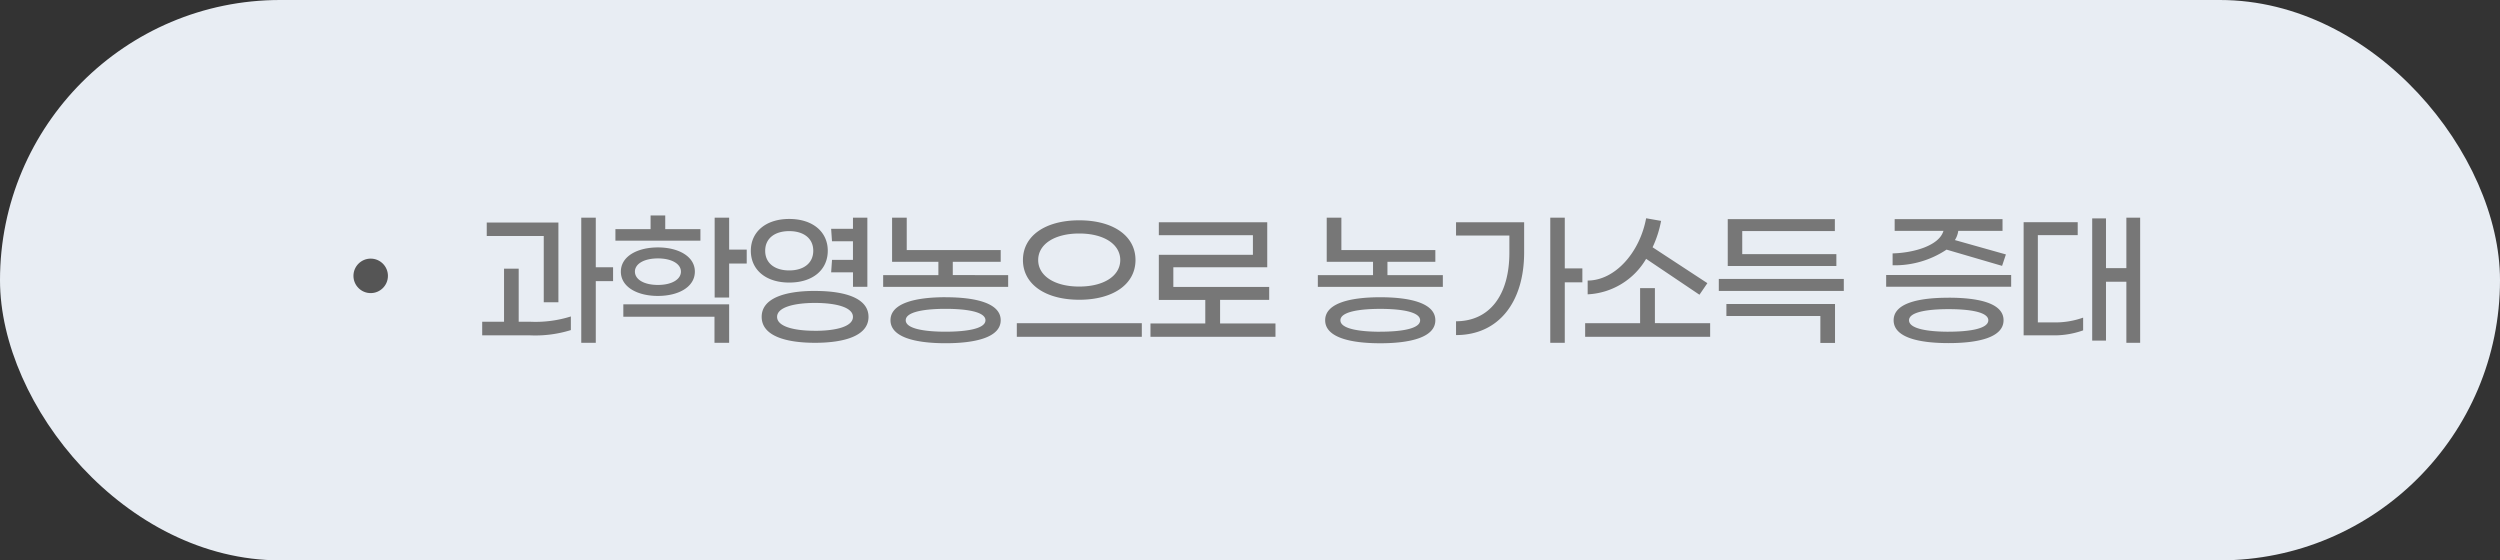
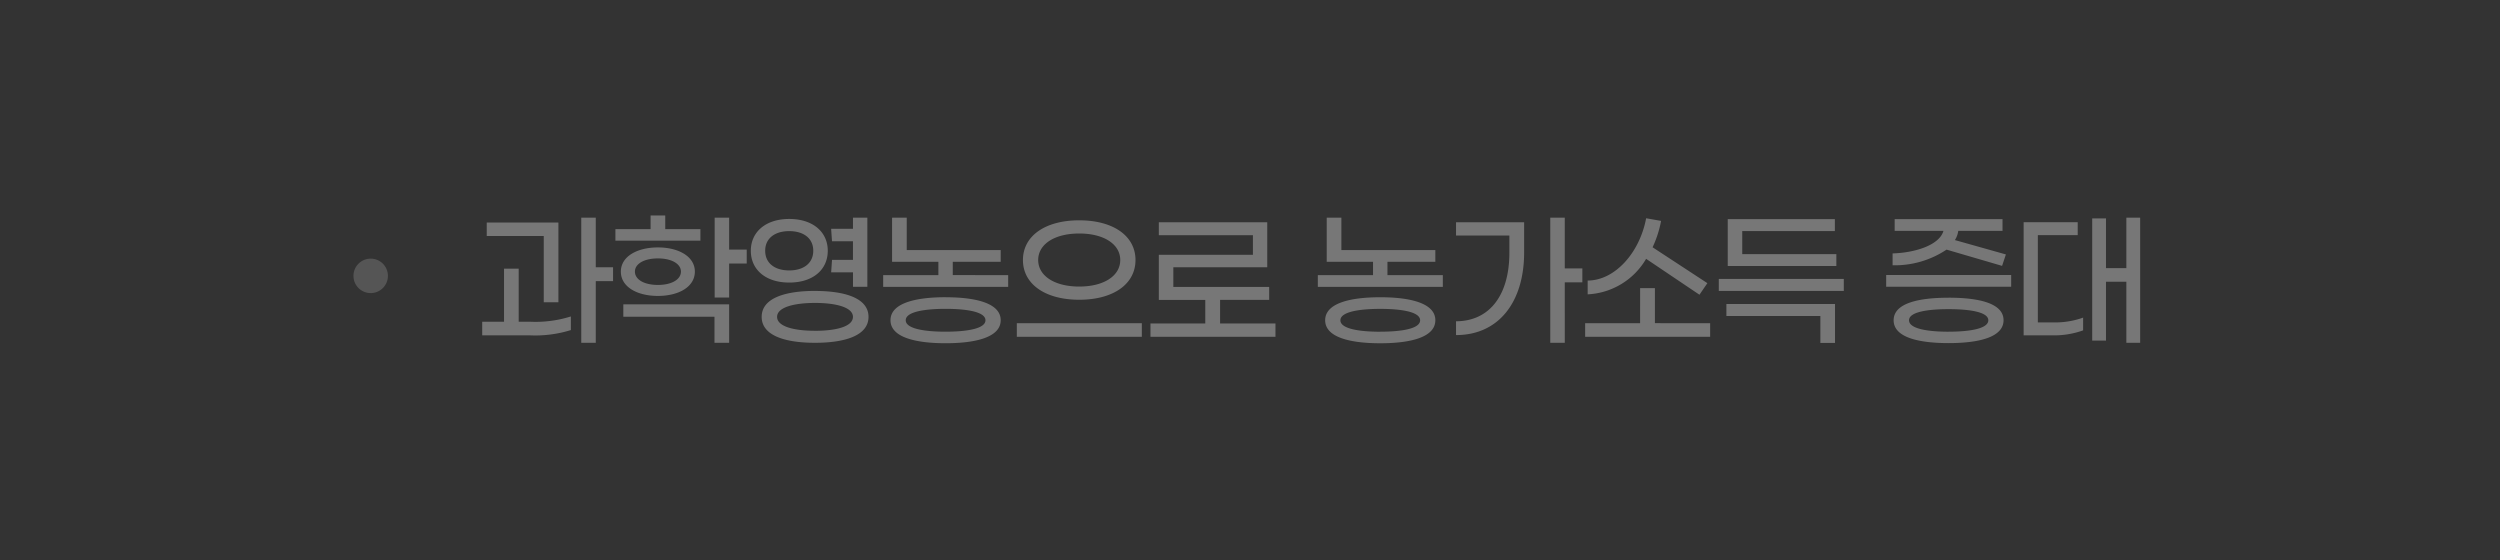
<svg xmlns="http://www.w3.org/2000/svg" width="290" height="65" viewBox="0 0 290 65">
  <rect x="0" y="0" width="290" height="65" fill="#333333" stroke="none" />
  <g id="그룹_14556" data-name="그룹 14556" transform="translate(-964 -1645)">
-     <rect id="사각형_150562" data-name="사각형 150562" width="290" height="65" rx="32.5" transform="translate(964 1645)" fill="#e8edf3" />
    <path id="패스_93910" data-name="패스 93910" d="M16.116-7H14.11V-12.75H12.427V1.768H14.11V-5.389h2.006ZM8.075-2.941h1.7v-9.248H1.462v1.564H8.075ZM5.168-.68V-6.834h-1.7V-.68H.935V.9H6.477A13.864,13.864,0,0,0,11.22.289V-1.292A13.683,13.683,0,0,1,6.46-.68Zm21.08-10.744h-4.08v-1.581h-1.7v1.581h-4.08v1.343h9.86Zm5.372,2.38H29.58V-12.75H27.9v9.265H29.58V-7.429h2.04Zm-10.3,5.372c2.414,0,4.284-1.054,4.284-2.822,0-1.751-1.887-2.805-4.284-2.805-2.414,0-4.3,1.054-4.3,2.805C17.017-4.726,18.9-3.672,21.318-3.672Zm0-4.352c1.615,0,2.669.646,2.669,1.53,0,.9-1.054,1.547-2.669,1.547-1.632,0-2.669-.646-2.669-1.547C18.649-7.378,19.686-8.024,21.318-8.024ZM17.306-1.258H27.88V1.768h1.7V-2.7H17.306Zm24.208-6.6-.1,1.445h2.533v1.683h1.666V-12.75H43.945v1.292H41.412l.1,1.445h2.431v2.159Zm-.493-1.054c0-2.176-1.717-3.689-4.471-3.689-2.737,0-4.454,1.513-4.454,3.689,0,2.193,1.717,3.689,4.454,3.689C39.3-5.219,41.021-6.715,41.021-8.908Zm-7.259,0c0-1.445,1.122-2.278,2.788-2.278s2.788.833,2.788,2.278S38.216-6.63,36.55-6.63,33.762-7.463,33.762-8.908Zm5.78,4.658c-3.468,0-6.188.833-6.188,3.009s2.72,3.009,6.188,3.009,6.205-.833,6.205-3.009S43.01-4.25,39.542-4.25Zm0,4.624c-2.448,0-4.4-.493-4.4-1.615,0-1.105,1.955-1.615,4.4-1.615s4.4.51,4.4,1.615C43.945-.119,41.99.374,39.542.374Zm15.98-6.46V-7.633h5.559v-1.36h-10.9V-12.75h-1.7v5.117h5.372v1.547H47.447v1.36h14.5v-1.36Zm-.833,2.567c-3.468,0-6.392.68-6.392,2.669s2.924,2.669,6.392,2.669,6.392-.68,6.392-2.669S58.157-3.519,54.689-3.519Zm0,4c-2.363,0-4.624-.323-4.624-1.326s2.261-1.326,4.624-1.326,4.624.323,4.624,1.326S57.052.476,54.689.476Zm15.5-3.706c3.961,0,6.528-1.819,6.528-4.607s-2.567-4.607-6.528-4.607-6.528,1.819-6.528,4.607S66.232-3.23,70.193-3.23Zm0-1.53c-2.856,0-4.76-1.241-4.76-3.077s1.9-3.077,4.76-3.077,4.76,1.241,4.76,3.077S73.049-4.76,70.193-4.76ZM62.951,1.071h14.5V-.51h-14.5ZM86.53-.476V-3.213h5.695v-1.5H81.107V-7H92v-5.219H79.424v1.5H90.338v2.278H79.424v5.236h5.389V-.476H78.455V1.071h14.5V-.476Zm19.414-5.61V-7.633H111.5v-1.36h-10.9V-12.75h-1.7v5.117h5.372v1.547H97.869v1.36h14.5v-1.36Zm-.833,2.567c-3.468,0-6.392.68-6.392,2.669s2.924,2.669,6.392,2.669S111.5,1.139,111.5-.85,108.579-3.519,105.111-3.519Zm0,4c-2.363,0-4.624-.323-4.624-1.326s2.261-1.326,4.624-1.326,4.624.323,4.624,1.326S107.474.476,105.111.476Zm23.443-7.344h-2.04V-12.75h-1.683V1.768h1.683V-5.253h2.04ZM113.9-10.676h6.188v1.989c0,4.862-2.244,7.939-6.188,7.956v1.6c4.93,0,7.9-3.808,7.9-9.588v-3.5h-7.9Zm22.049,2.7,6.188,4.165.918-1.343L136.7-9.316a12.647,12.647,0,0,0,.986-3.06l-1.734-.306c-.748,4.012-3.638,7.225-6.783,7.225v1.6A8.312,8.312,0,0,0,135.949-7.973Zm1.02,7.463V-4.573h-1.717V-.51h-6.375V1.071h14.5V-.51Zm8.449-6.63h12.6V-8.517H147.1V-11.2h10.744V-12.58H145.418Zm-1.037,2.89h14.5V-5.644h-14.5Zm11.781,6.035h1.7V-2.737h-12.6v1.394h10.9Zm21.08-8.942.442-1.326-5.916-1.666a2.625,2.625,0,0,0,.391-1.071h5.134v-1.36H164.781v1.36h5.661c-.476,1.683-3.366,2.55-5.9,2.618v1.377A10.807,10.807,0,0,0,170.8-9.044ZM163.795-6.1v1.36h14.5V-6.1Zm7.242,2.635c-3.468,0-6.375.629-6.375,2.618S167.569,1.8,171.037,1.8s6.375-.663,6.375-2.652S174.505-3.468,171.037-3.468Zm0,3.944c-2.346,0-4.59-.323-4.59-1.326,0-.986,2.244-1.292,4.59-1.292s4.607.306,4.607,1.292C175.644.153,173.383.476,171.037.476ZM191.658-12.75V-6.9h-2.363v-5.763h-1.6V1.513h1.6V-5.321h2.363V1.768h1.6V-12.75ZM181.39-.6V-10.727h4.624v-1.5h-6.273V.9h3.332a9.935,9.935,0,0,0,3.57-.578V-1.156A9.585,9.585,0,0,1,183.26-.6Z" transform="translate(1019 1683)" fill="#777" />
    <circle id="타원_10245" data-name="타원 10245" cx="2" cy="2" r="2" transform="translate(1005 1675)" fill="#555" />
  </g>
</svg>